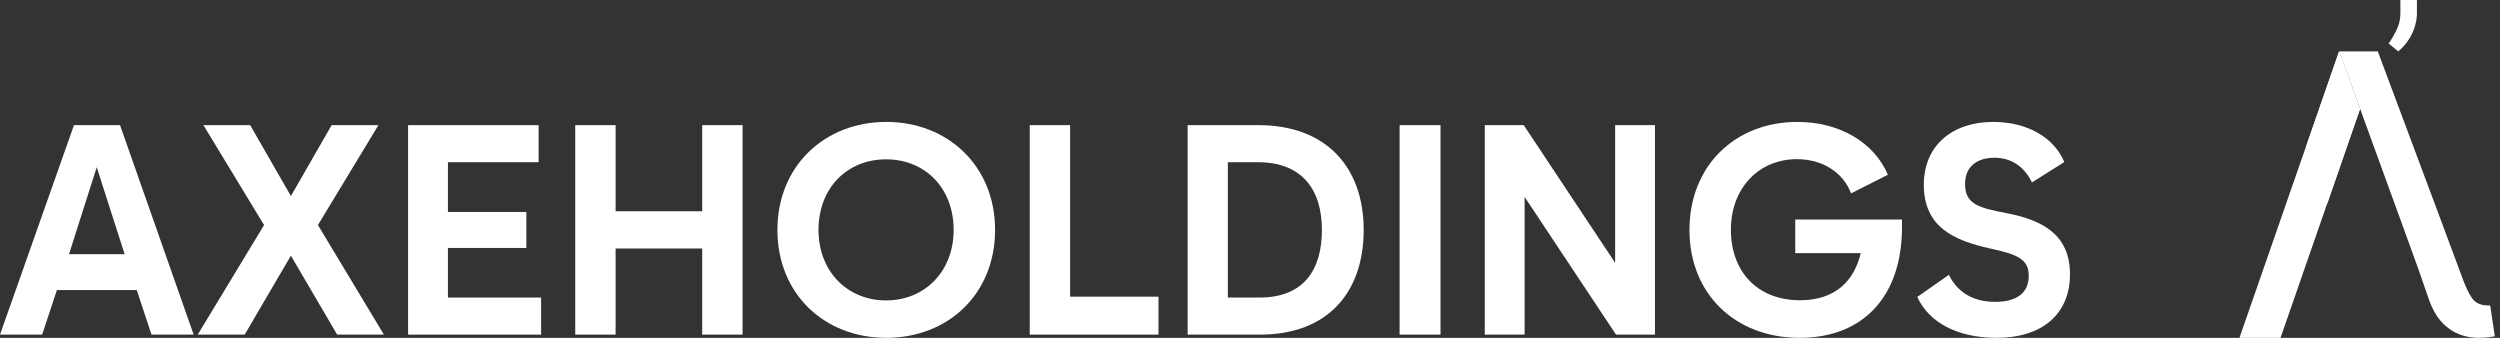
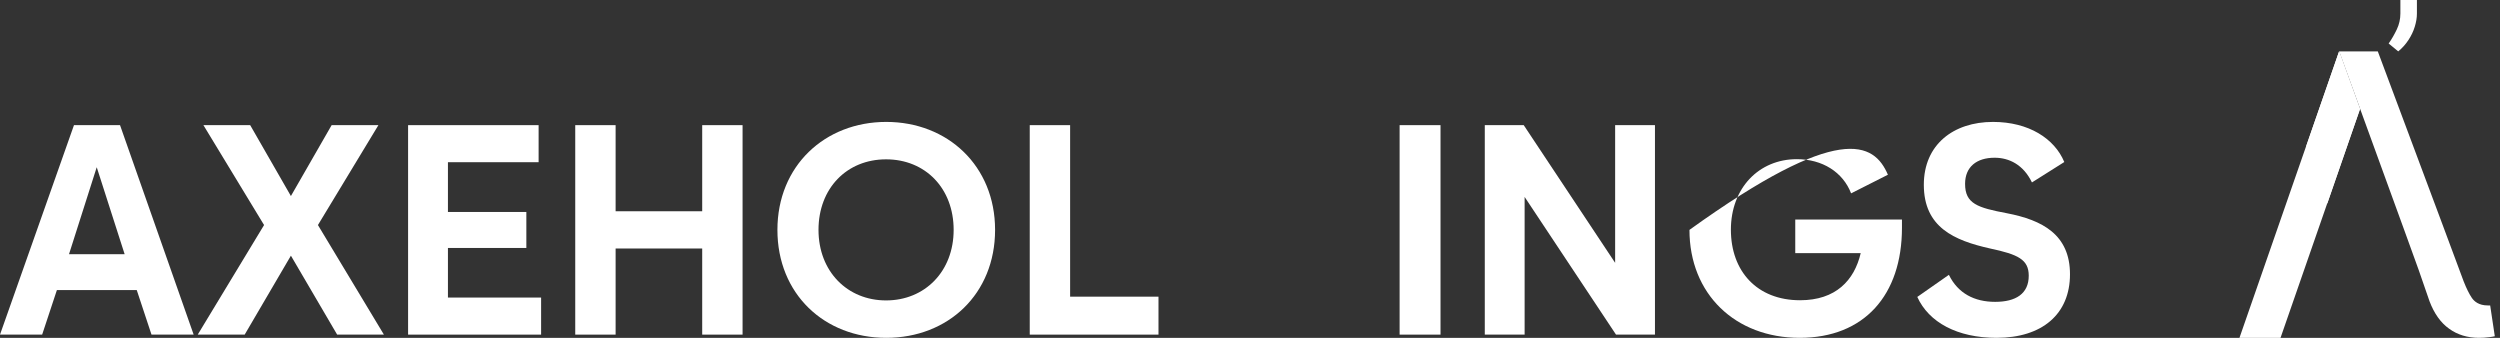
<svg xmlns="http://www.w3.org/2000/svg" width="185" height="25" viewBox="0 0 185 25" fill="none">
  <rect x="0" y="0" width="185" height="25" fill="#333333" stroke="none" />
  <g clip-path="url(#clip0_1_991)">
    <path d="M11.211 24.762L10.119 21.463H4.211L3.119 24.762H0L5.474 9.261H8.882L14.33 24.762H11.211ZM7.158 12.374L5.106 18.813H9.224L7.158 12.374Z" fill="white" />
    <path d="M14.632 24.762L19.541 16.653L15.053 9.261H18.514L21.527 14.507L24.541 9.261H28.002L23.527 16.653L28.409 24.762H24.949L21.527 18.919L18.106 24.762H14.646H14.632Z" fill="white" />
    <path d="M30.199 24.762V9.261H39.857V12.003H33.147V15.686H38.95V18.349H33.147V22.019H40.042V24.762H30.212H30.199Z" fill="white" />
    <path d="M42.568 24.762V9.261H45.555V15.633H51.963V9.261H54.95V24.762H51.963V18.389H45.555V24.762H42.568Z" fill="white" />
    <path d="M57.529 17.011C57.529 12.268 61.043 9.022 65.582 9.022C70.122 9.022 73.636 12.268 73.636 17.011C73.636 21.754 70.162 25 65.582 25C61.003 25 57.529 21.754 57.529 17.011ZM70.57 17.011C70.57 13.937 68.477 11.791 65.569 11.791C62.661 11.791 60.569 13.937 60.569 17.011C60.569 20.085 62.701 22.231 65.569 22.231C68.438 22.231 70.57 20.085 70.57 17.011Z" fill="white" />
    <path d="M76.201 24.762V9.261H79.189V21.953H85.728V24.762H76.201Z" fill="white" />
-     <path d="M87.886 24.762V9.261H93.124C98.163 9.261 100.913 12.401 100.913 17.011C100.913 21.622 98.269 24.762 93.242 24.762H87.9H87.886ZM90.873 22.019H93.202C96.492 22.019 97.821 19.952 97.821 17.011C97.821 14.07 96.387 12.003 93.084 12.003H90.86V22.019H90.873Z" fill="white" />
    <path d="M103.571 24.762V9.261H106.598V24.762H103.571Z" fill="white" />
    <path d="M109.874 24.762V9.261H112.756L119.52 19.449V9.261H122.467V24.762H119.585L112.822 14.573V24.762H109.874Z" fill="white" />
-     <path d="M132.849 16.243H140.745V16.852C140.745 21.834 137.955 25 133.178 25C128.402 25 125.02 21.754 125.02 17.011C125.02 12.268 128.402 9.022 133.007 9.022C136.126 9.022 138.679 10.533 139.705 12.931L136.981 14.308C136.376 12.732 134.85 11.778 132.968 11.778C130.152 11.778 128.086 13.924 128.086 16.998C128.086 20.072 130.02 22.218 133.205 22.218C135.85 22.218 137.218 20.747 137.692 18.733H132.849V16.229V16.243Z" fill="white" />
+     <path d="M132.849 16.243H140.745V16.852C140.745 21.834 137.955 25 133.178 25C128.402 25 125.02 21.754 125.02 17.011C136.126 9.022 138.679 10.533 139.705 12.931L136.981 14.308C136.376 12.732 134.85 11.778 132.968 11.778C130.152 11.778 128.086 13.924 128.086 16.998C128.086 20.072 130.02 22.218 133.205 22.218C135.85 22.218 137.218 20.747 137.692 18.733H132.849V16.229V16.243Z" fill="white" />
    <path d="M141.889 21.966L144.218 20.337C144.89 21.714 146.113 22.337 147.64 22.337C149.166 22.337 150.127 21.741 150.127 20.403C150.127 19.197 149.324 18.826 147.271 18.389C144.613 17.793 142.363 16.826 142.363 13.672C142.363 10.705 144.547 9.022 147.482 9.022C150.127 9.022 152.035 10.254 152.758 11.99L150.364 13.5C149.732 12.189 148.679 11.672 147.6 11.672C146.271 11.672 145.416 12.348 145.416 13.606C145.416 15.077 146.337 15.368 148.508 15.779C151.127 16.282 153.179 17.356 153.179 20.297C153.179 23.238 151.127 25 147.745 25C144.85 25 142.732 23.861 141.876 21.966H141.889Z" fill="white" />
    <path d="M178.852 -5.71217e-05V1.007C178.852 1.312 178.799 1.63 178.694 1.974C178.589 2.318 178.431 2.65 178.22 2.968C178.01 3.286 177.76 3.564 177.47 3.802L176.76 3.219C176.996 2.888 177.194 2.53 177.365 2.173C177.536 1.815 177.628 1.418 177.628 1.007V-0.013H178.865L178.852 -5.71217e-05Z" fill="white" />
    <path d="M184.273 22.602C184.207 22.602 184.142 22.602 184.089 22.602C183.431 22.602 183.089 22.297 182.918 22.046C182.72 21.754 182.523 21.357 182.313 20.827L180.602 16.23L175.957 3.802H173.102L177.957 17.144L178.983 19.979L179.786 22.297C180.128 23.198 180.615 23.887 181.234 24.324C181.852 24.775 182.602 25 183.444 25C183.681 25 183.957 24.987 184.234 24.947C184.378 24.934 184.497 24.907 184.615 24.881L184.273 22.602Z" fill="white" />
    <path d="M173.102 3.816H173.088L165.72 25H168.443H168.759L174.641 8.068L173.102 3.816Z" fill="white" />
    <path d="M173.102 3.816H173.088L170.667 10.797L172.22 15.064L174.641 8.068L173.102 3.816Z" fill="white" />
  </g>
  <defs>
    <clipPath id="clip0_1_991">
      <rect width="184.615" height="25" fill="white" />
    </clipPath>
  </defs>
</svg>